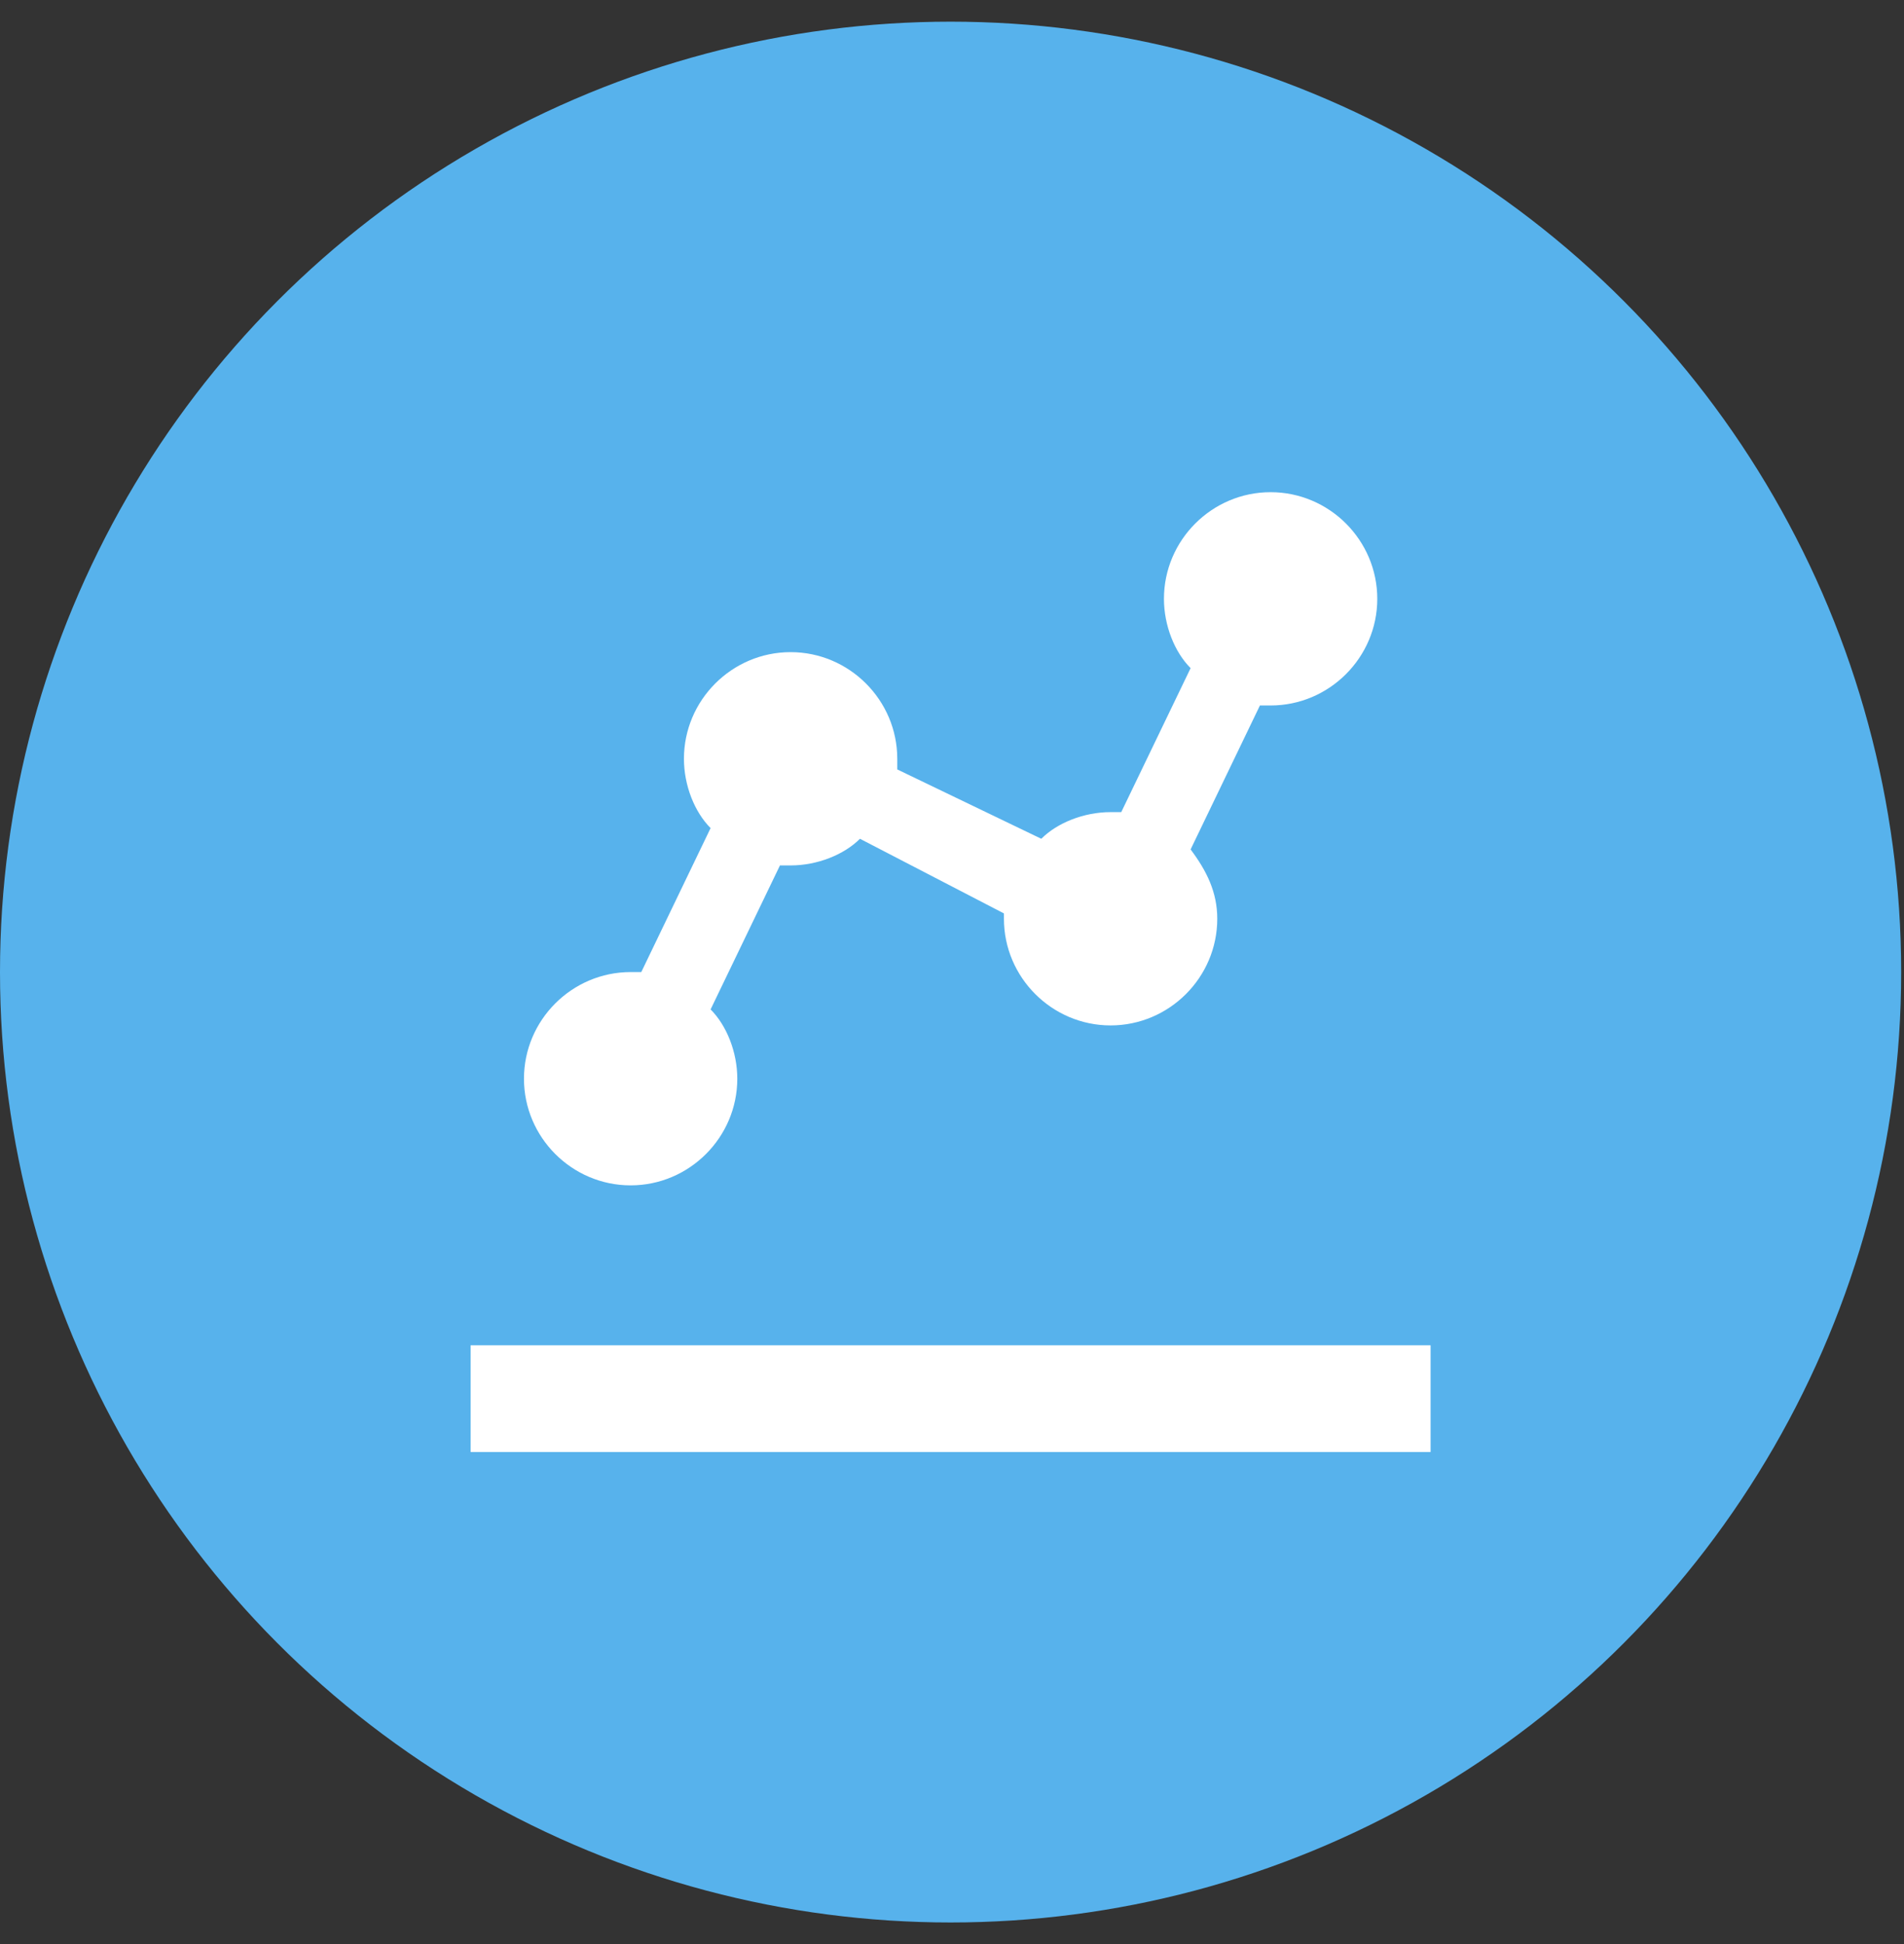
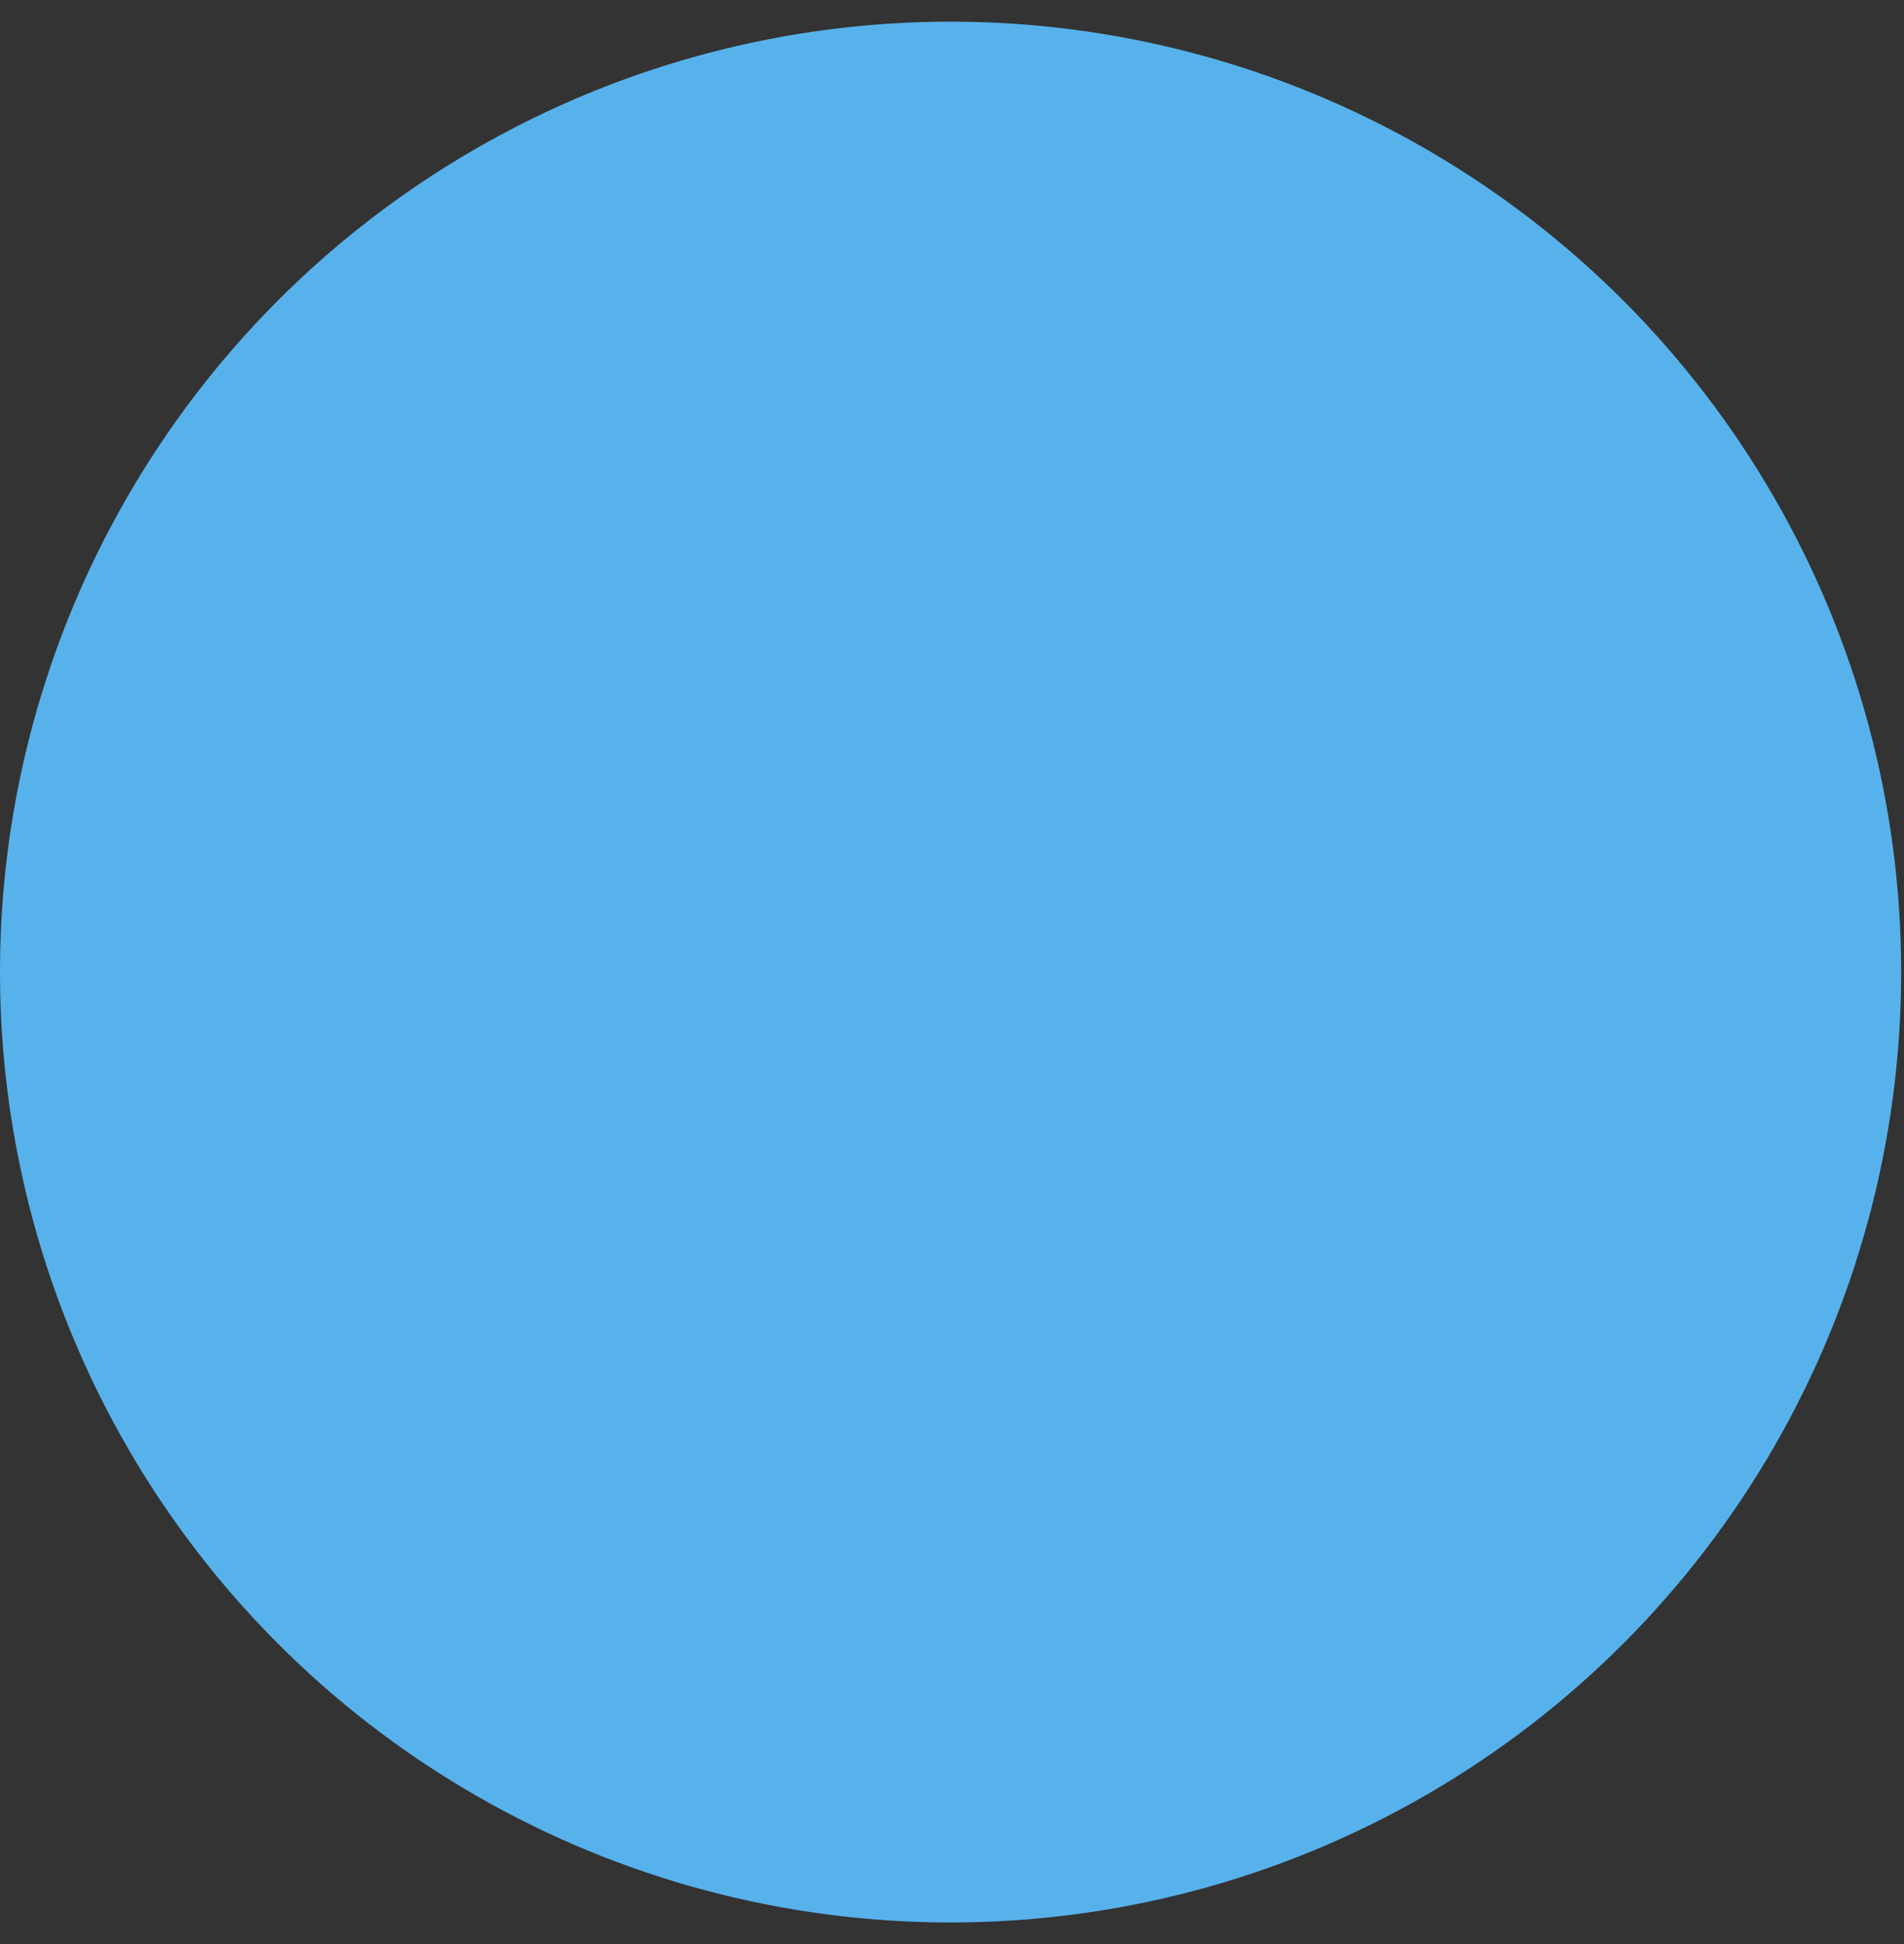
<svg xmlns="http://www.w3.org/2000/svg" width="47" height="48" viewBox="0 0 47 48" fill="none">
  <rect x="0" y="0" width="47" height="48" fill="#333333" stroke="none" />
  <circle cx="23.465" cy="24" r="23.465" fill="#57B2EC" />
-   <path d="M11.617 33.215H35.314V35.849H11.617V33.215ZM15.567 29.266C17.015 29.266 18.2 28.081 18.2 26.633C18.2 25.975 17.936 25.317 17.541 24.922L19.253 21.367H19.516C20.174 21.367 20.833 21.104 21.228 20.709L24.782 22.552V22.684C24.782 24.132 25.967 25.317 27.415 25.317C28.863 25.317 30.048 24.132 30.048 22.684C30.048 22.025 29.785 21.499 29.39 20.972L31.101 17.418H31.365C32.813 17.418 33.998 16.233 33.998 14.785C33.998 13.336 32.813 12.152 31.365 12.152C29.916 12.152 28.732 13.336 28.732 14.785C28.732 15.443 28.995 16.101 29.39 16.496L27.678 20.051H27.415C26.757 20.051 26.099 20.314 25.704 20.709L22.149 18.997V18.734C22.149 17.286 20.964 16.101 19.516 16.101C18.068 16.101 16.883 17.286 16.883 18.734C16.883 19.392 17.146 20.051 17.541 20.445L15.83 24H15.567C14.118 24 12.934 25.185 12.934 26.633C12.934 28.081 14.118 29.266 15.567 29.266Z" fill="white" />
</svg>